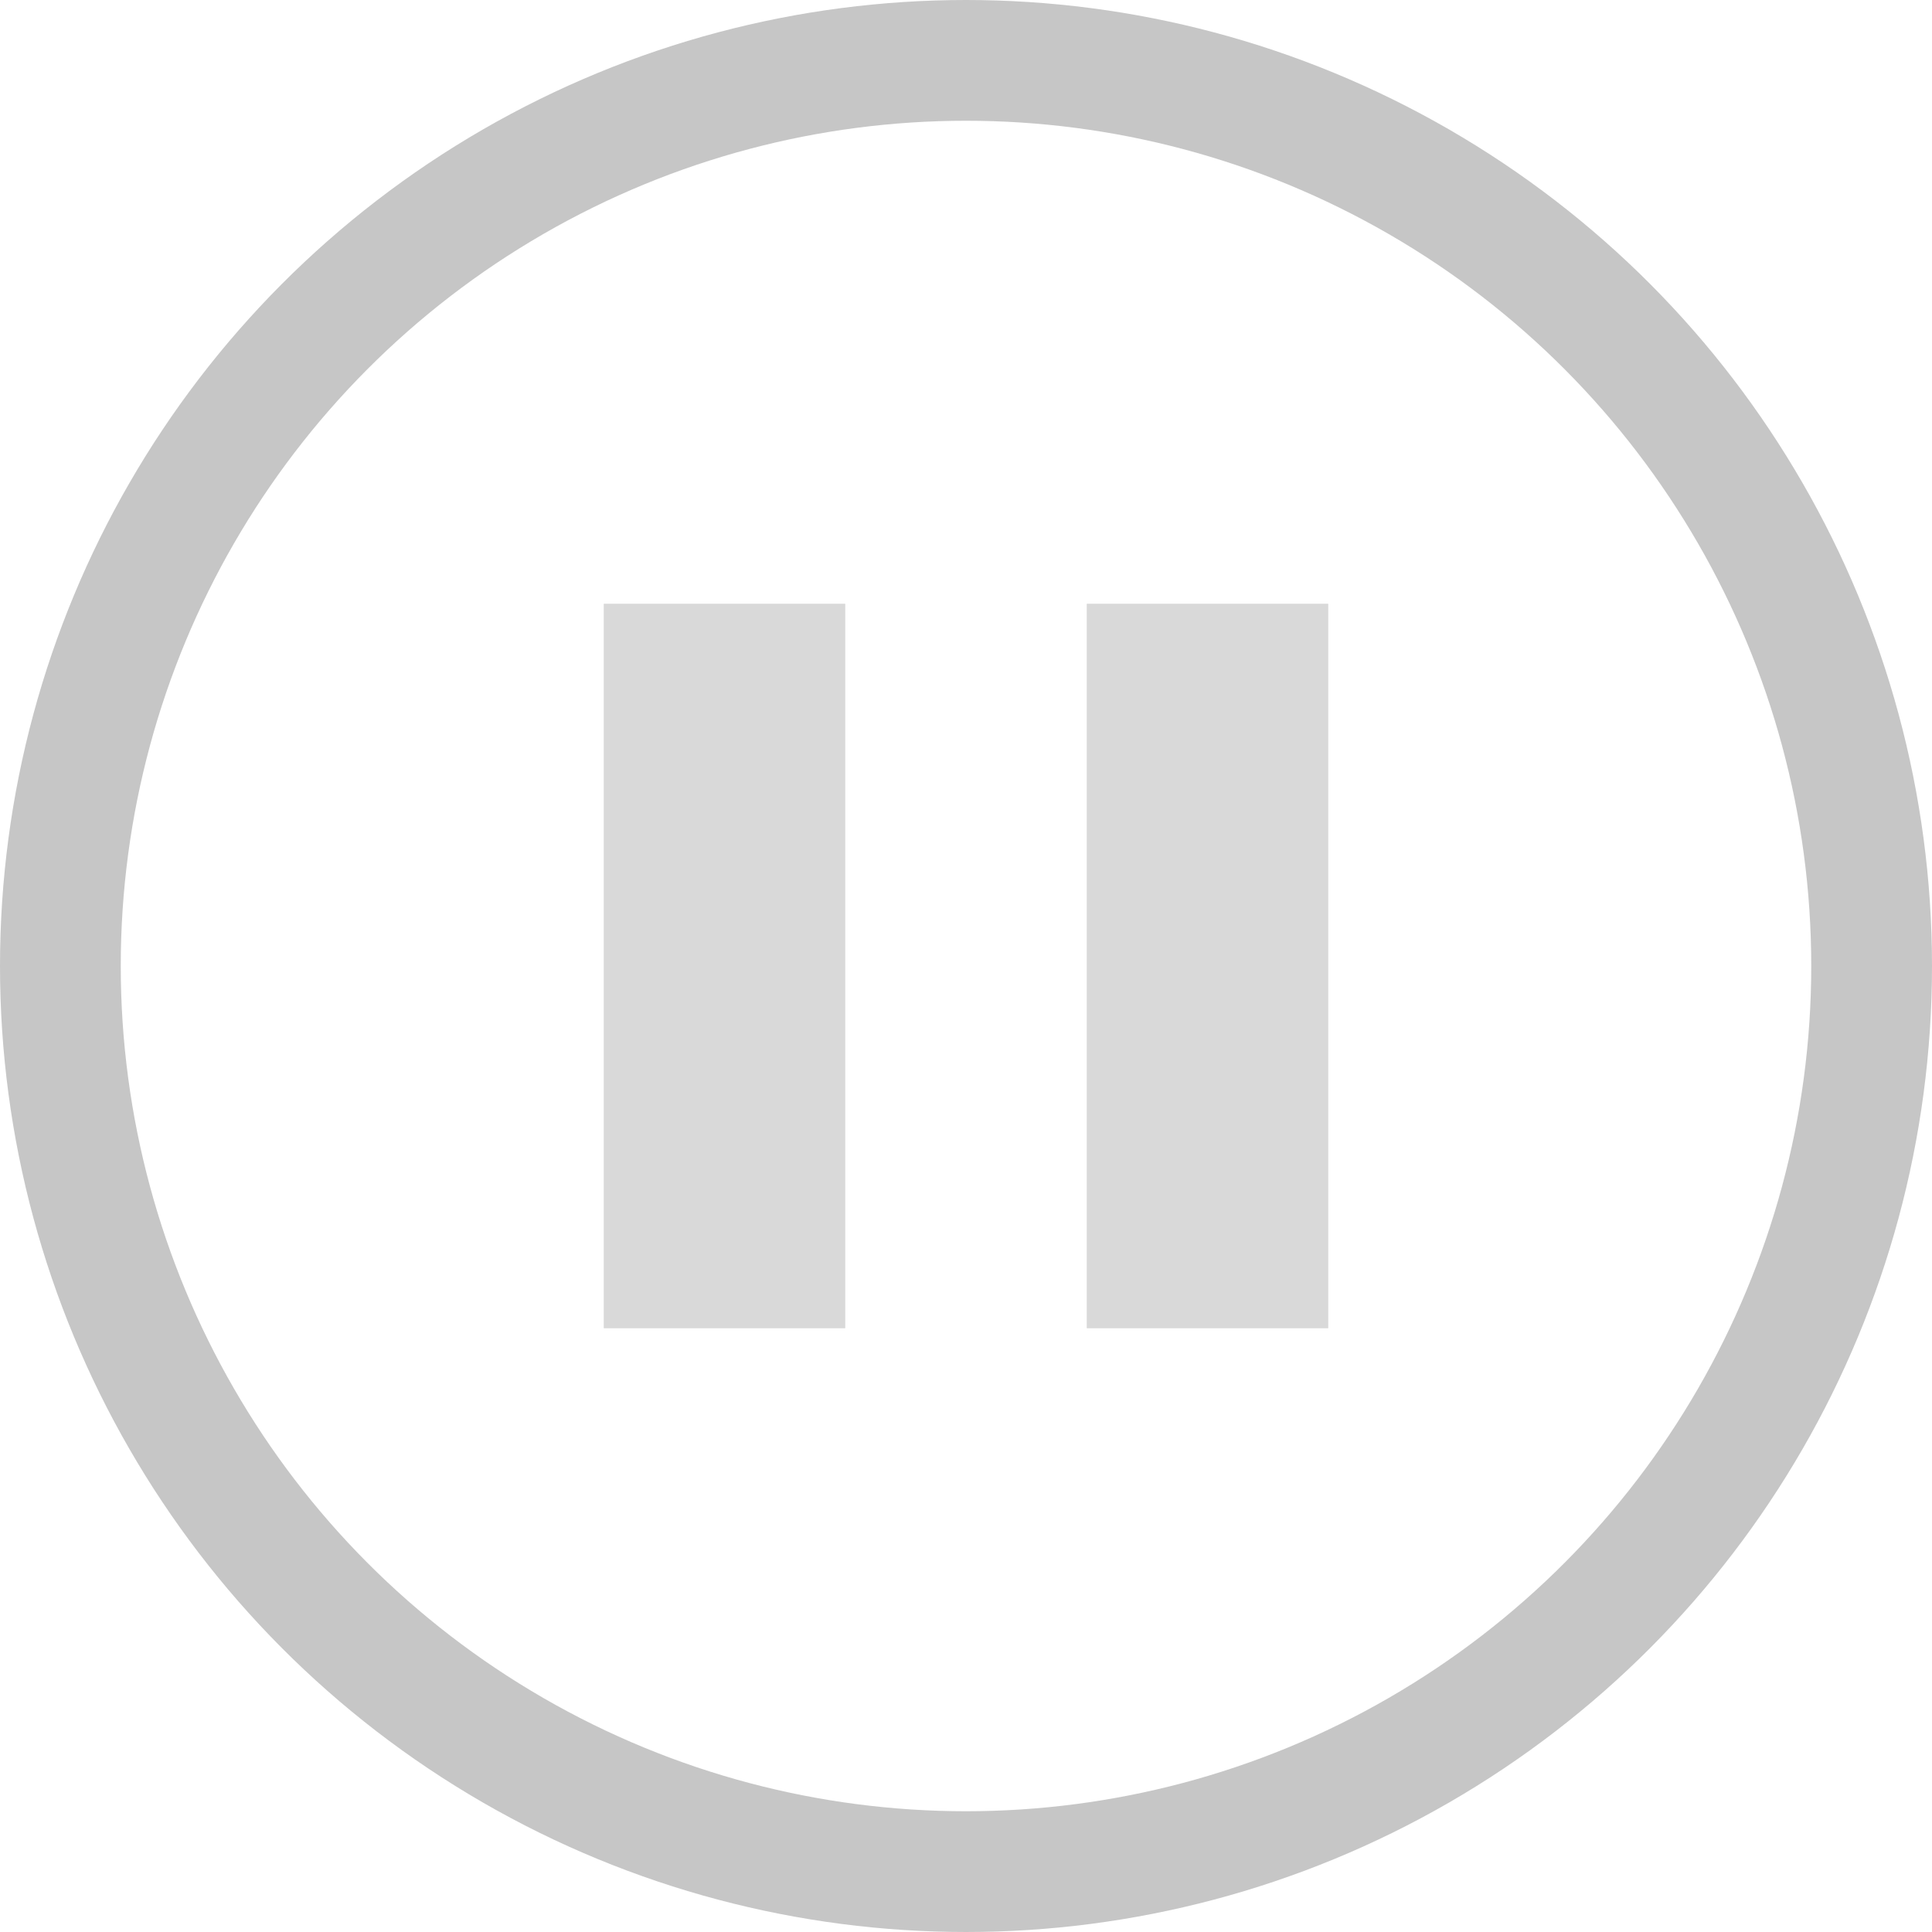
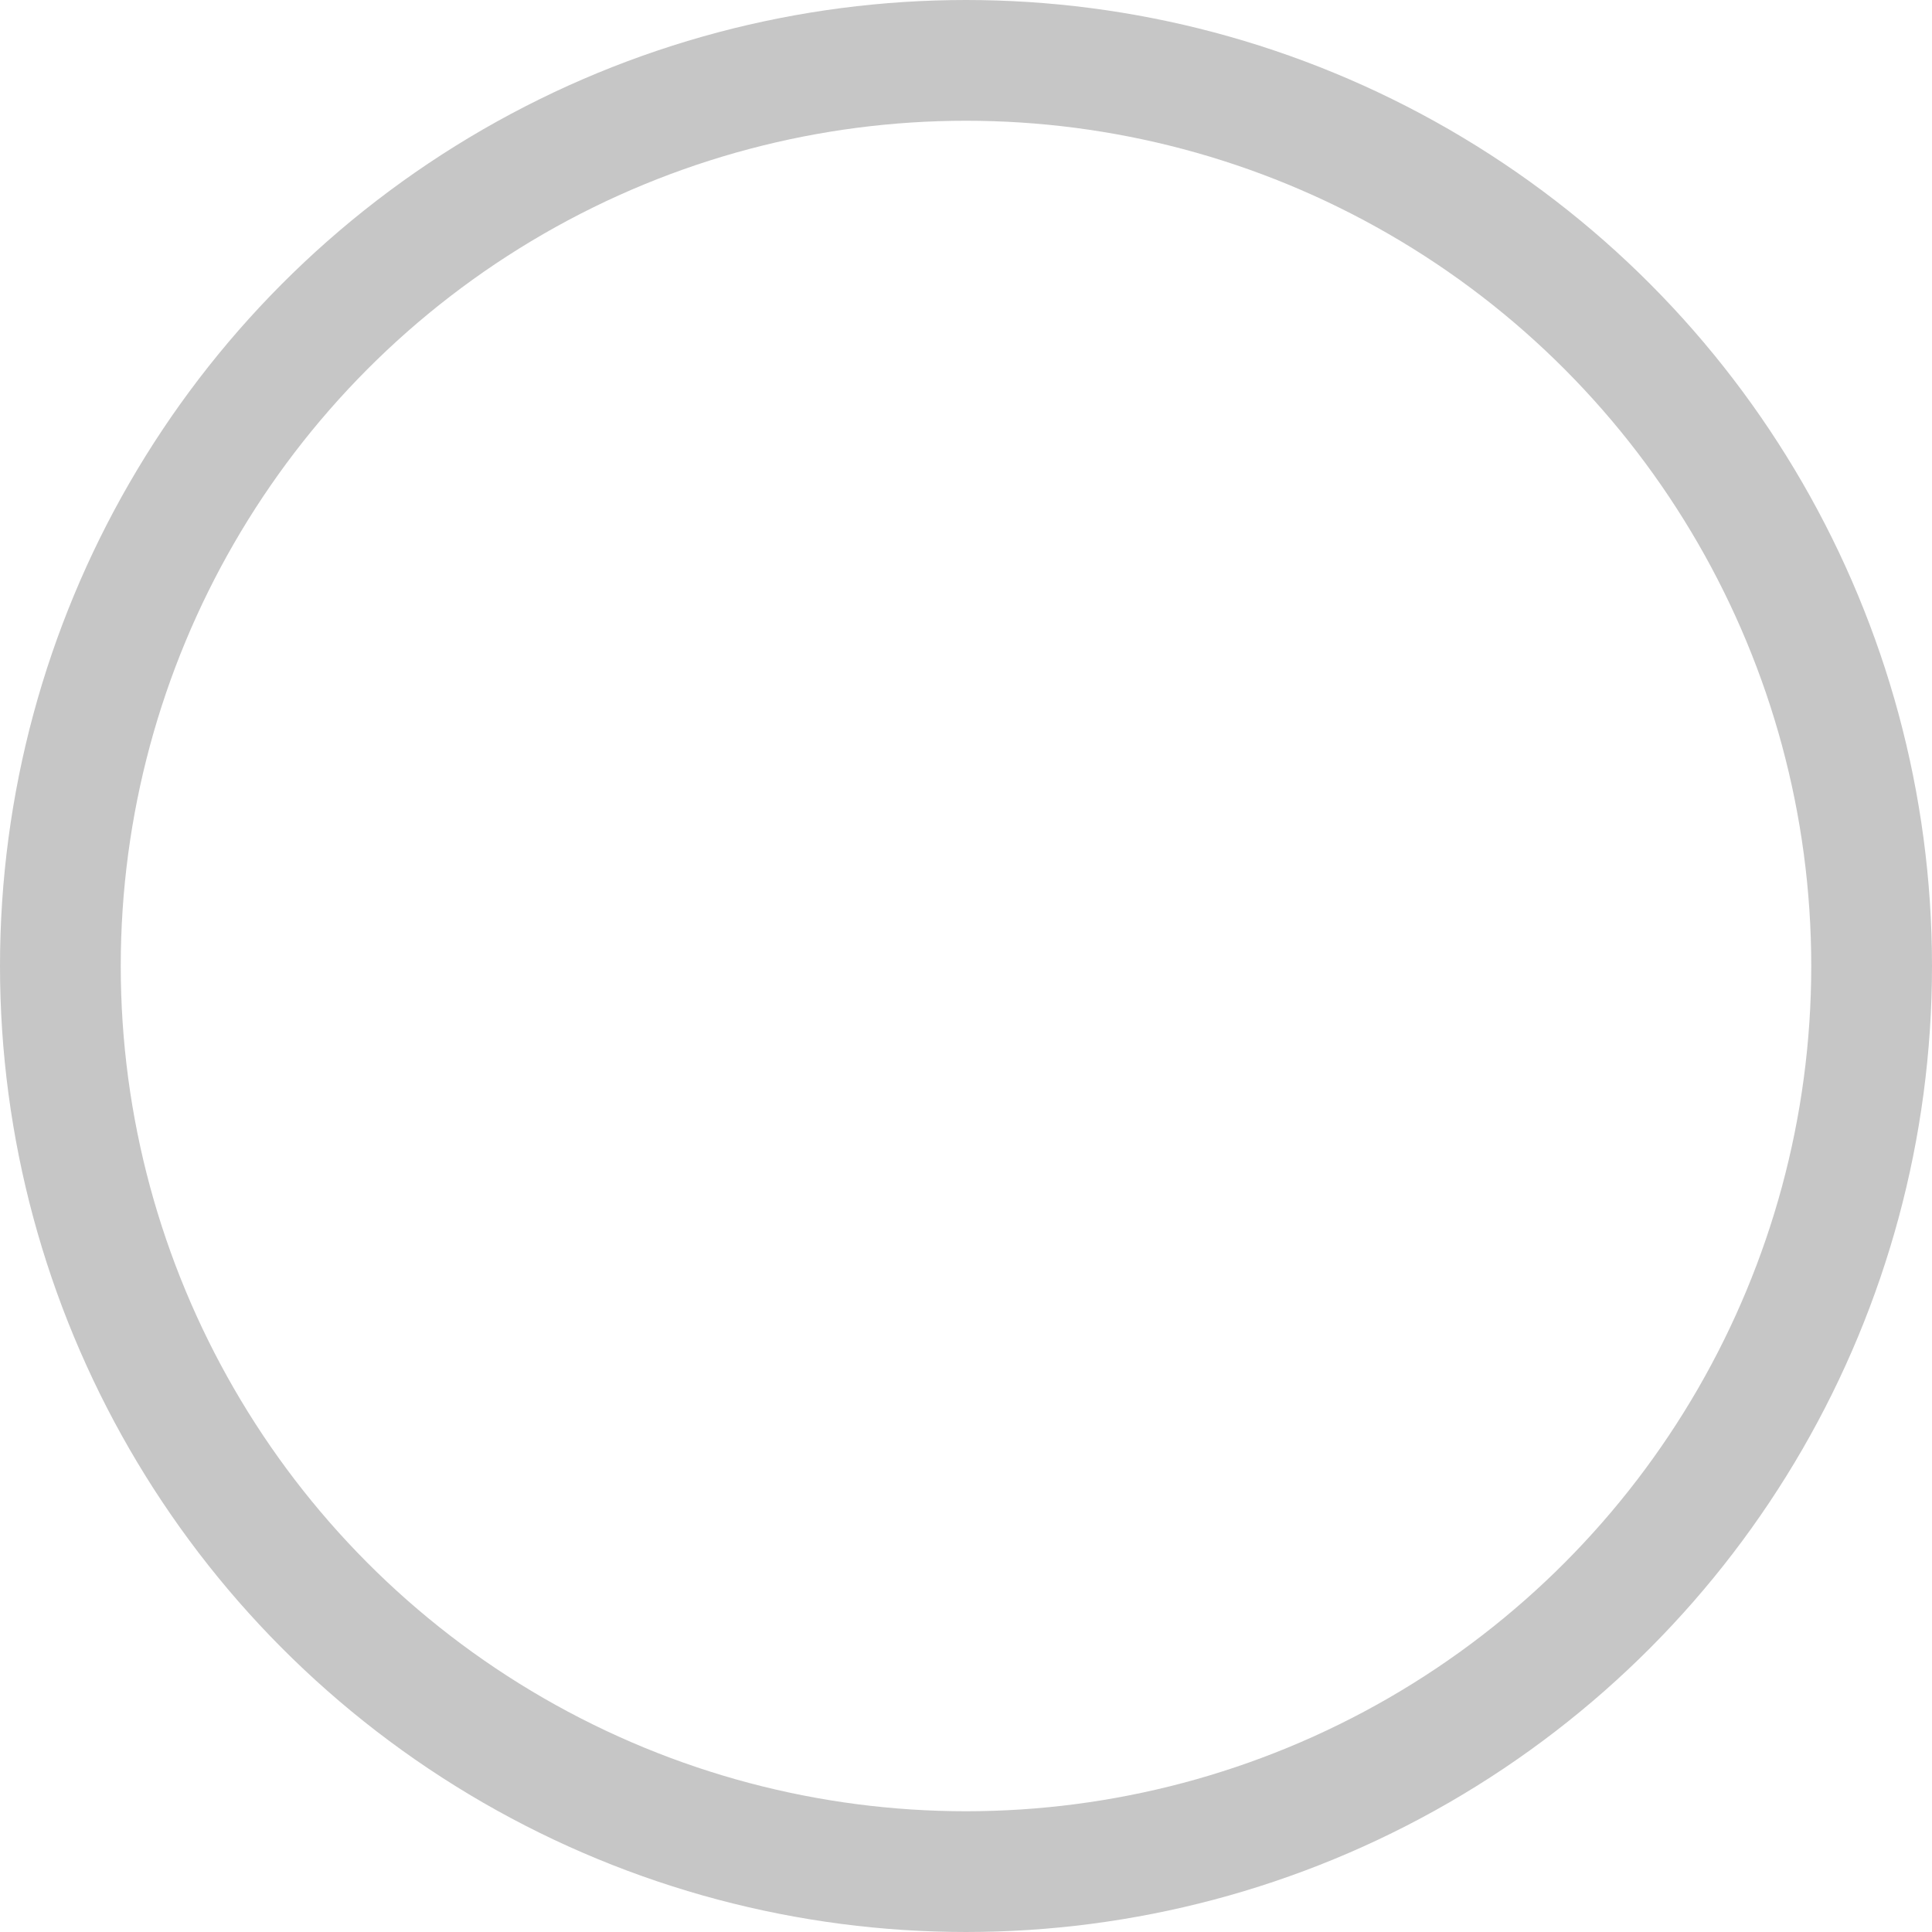
<svg xmlns="http://www.w3.org/2000/svg" width="32" height="32" viewBox="0 0 32 32" fill="none">
  <circle cx="16" cy="16" r="15" transform="rotate(-180 16 16)" stroke="#C6C6C6" stroke-width="2" />
-   <rect x="10" y="10" width="4" height="12" fill="#D9D9D9" />
-   <rect x="18" y="10" width="4" height="12" fill="#D9D9D9" />
</svg>